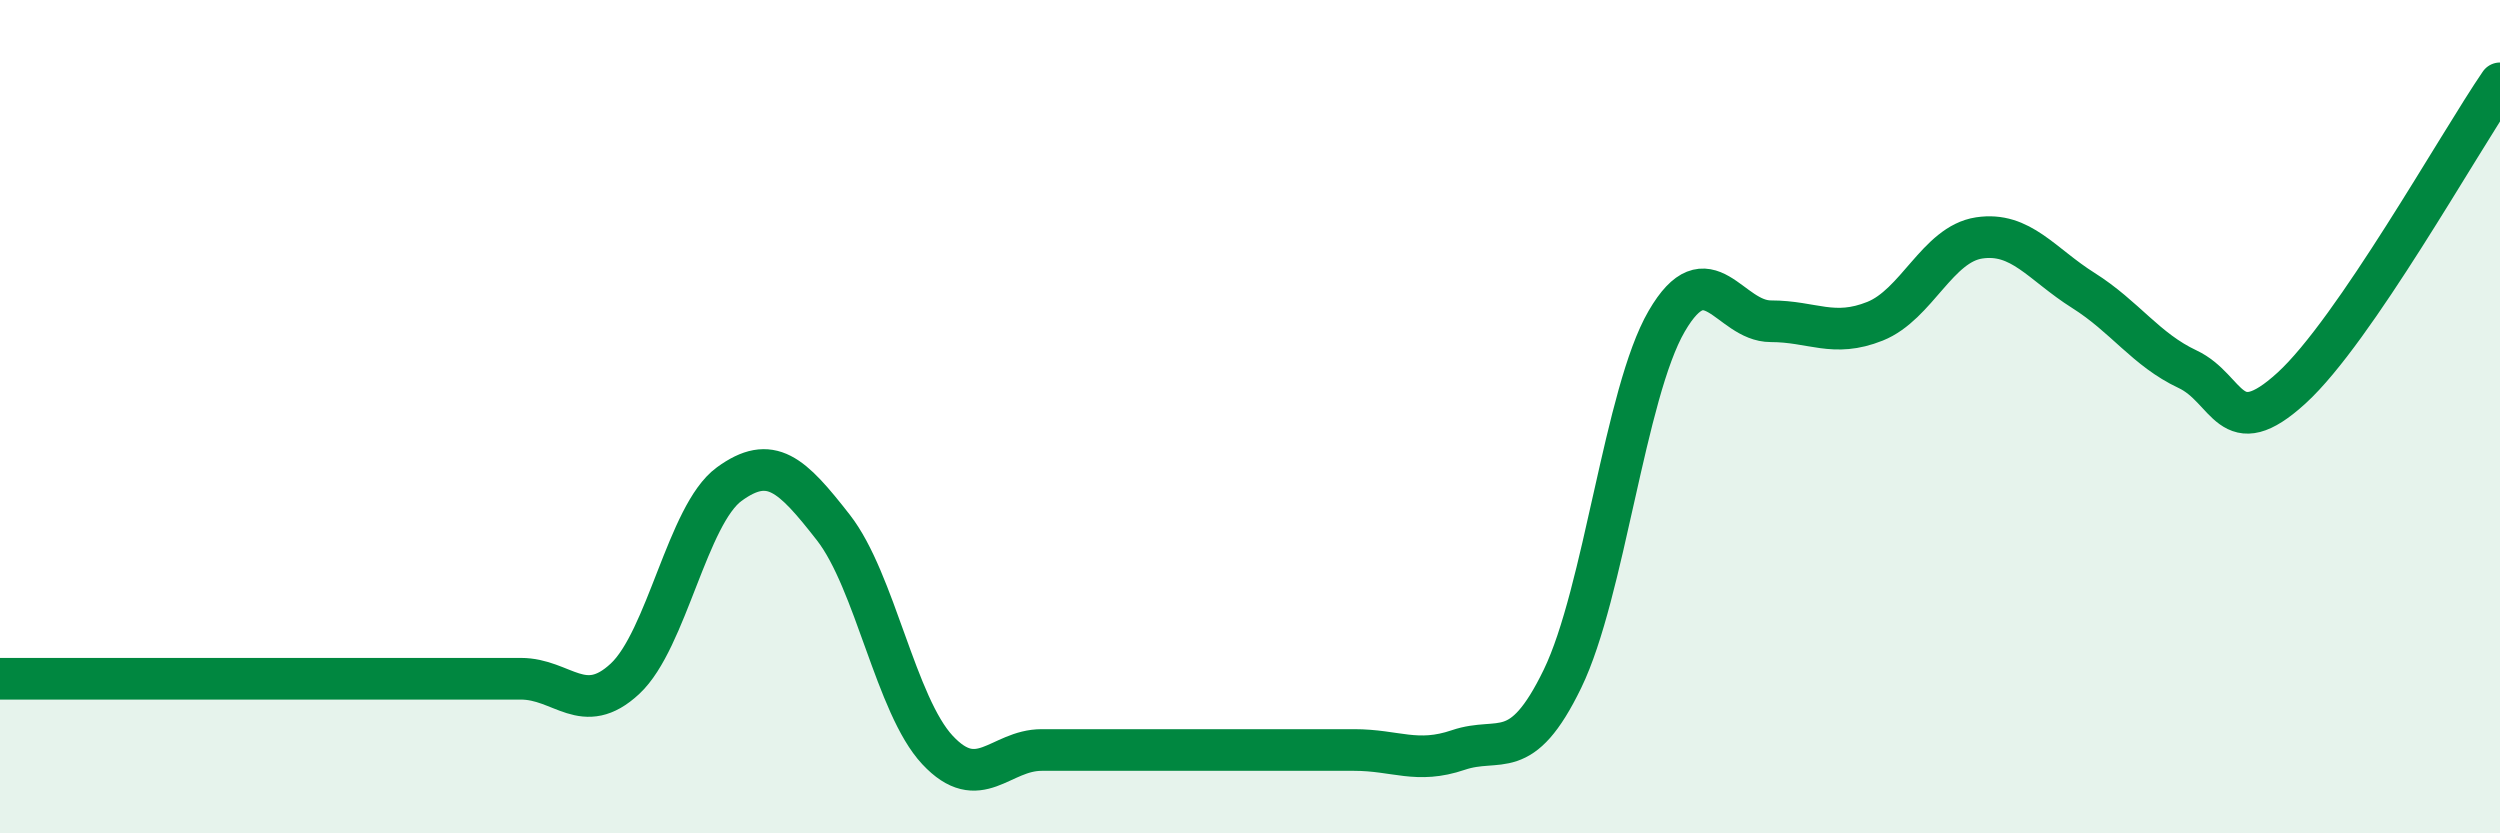
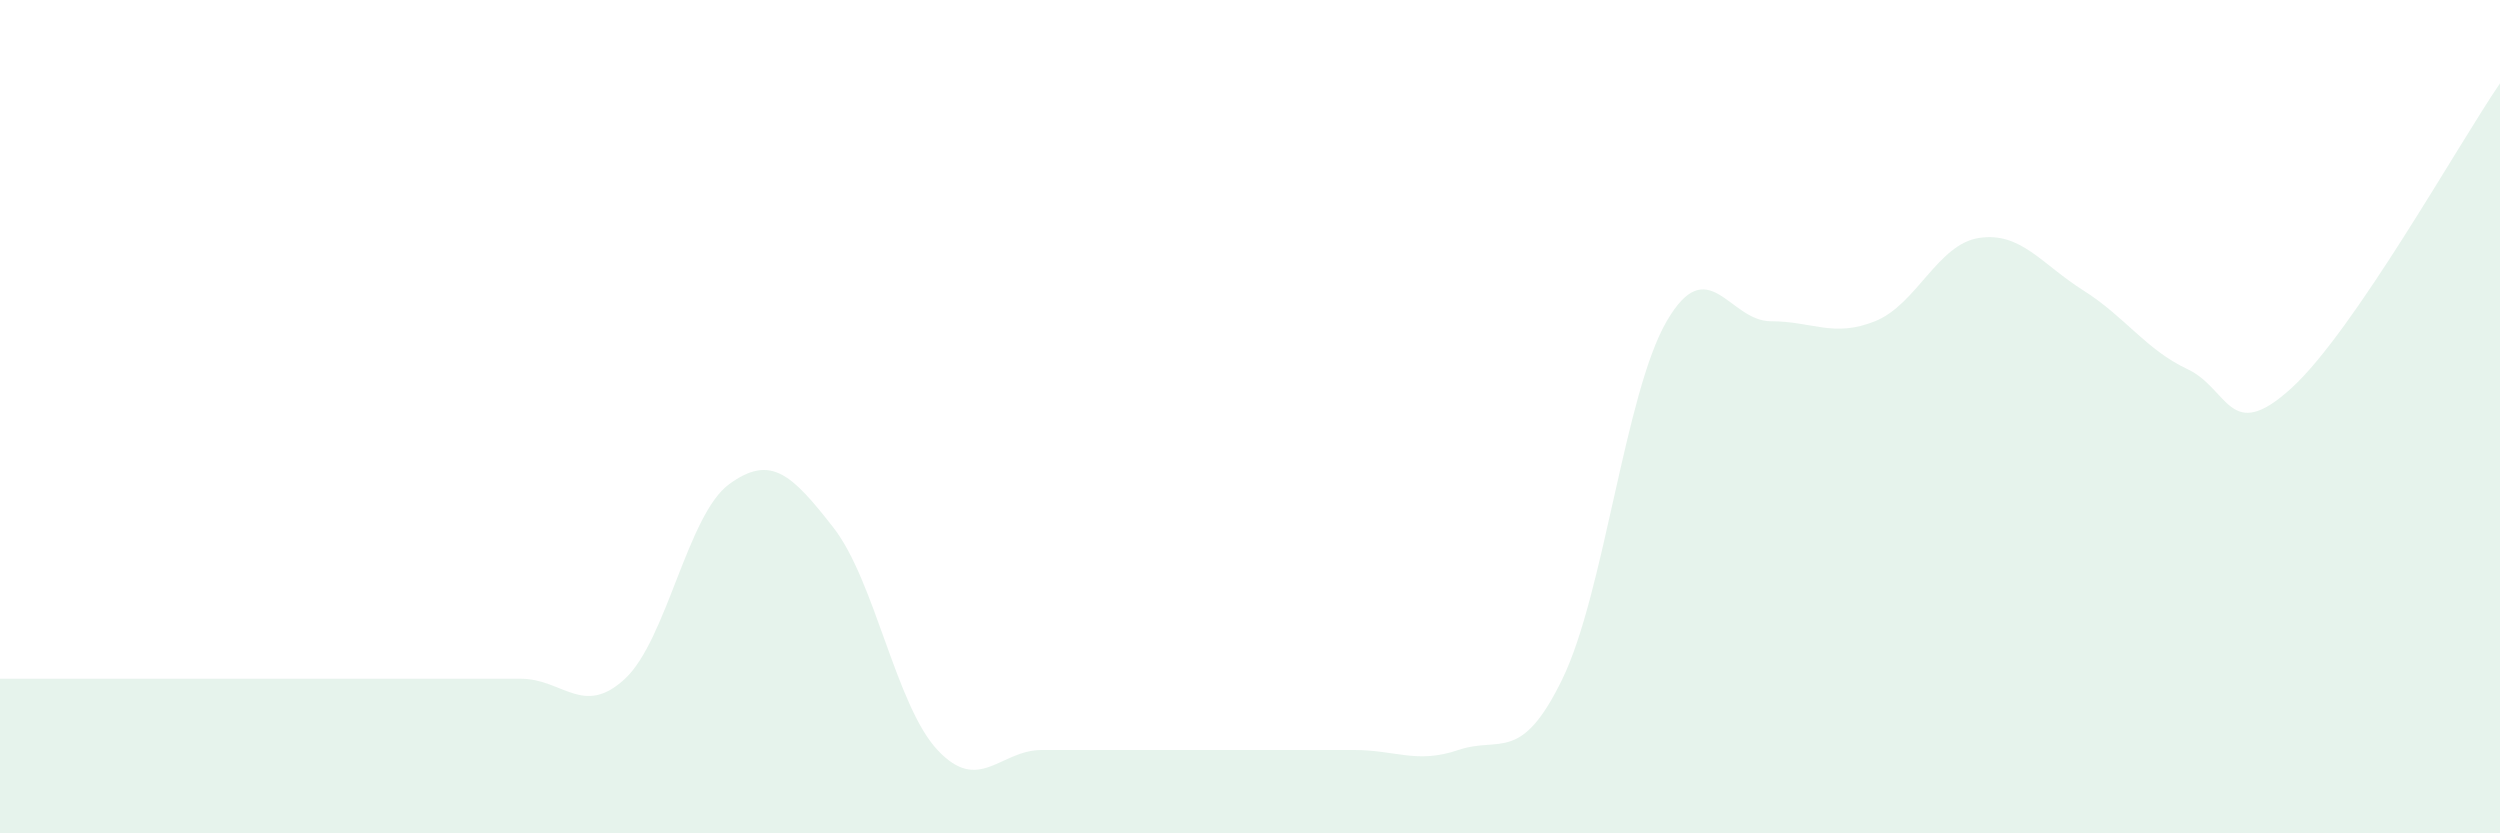
<svg xmlns="http://www.w3.org/2000/svg" width="60" height="20" viewBox="0 0 60 20">
  <path d="M 0,16.29 C 0.5,16.29 1.5,16.29 2.5,16.29 C 3.5,16.29 4,16.29 5,16.29 C 6,16.29 6.5,16.29 7.5,16.29 C 8.5,16.29 9,16.29 10,16.29 C 11,16.29 11.5,16.29 12.5,16.29 C 13.5,16.29 14,17.22 15,16.29 C 16,15.36 16.5,12.35 17.5,11.62 C 18.5,10.89 19,11.38 20,12.66 C 21,13.94 21.5,16.93 22.5,18 C 23.5,19.07 24,18 25,18 C 26,18 26.5,18 27.5,18 C 28.5,18 29,18 30,18 C 31,18 31.5,18 32.5,18 C 33.5,18 34,18.34 35,18 C 36,17.66 36.5,18.35 37.5,16.29 C 38.5,14.23 39,9.43 40,7.71 C 41,5.99 41.5,7.71 42.5,7.71 C 43.5,7.71 44,8.11 45,7.71 C 46,7.31 46.5,5.86 47.5,5.71 C 48.5,5.56 49,6.34 50,6.97 C 51,7.6 51.5,8.39 52.5,8.86 C 53.5,9.33 53.5,10.68 55,9.31 C 56.5,7.94 59,3.46 60,2L60 20L0 20Z" fill="#008740" opacity="0.1" stroke-linecap="round" stroke-linejoin="round" />
-   <path d="M 0,16.29 C 0.5,16.29 1.5,16.29 2.5,16.29 C 3.5,16.29 4,16.29 5,16.29 C 6,16.29 6.5,16.29 7.5,16.29 C 8.5,16.29 9,16.29 10,16.29 C 11,16.29 11.5,16.29 12.5,16.29 C 13.5,16.29 14,17.22 15,16.29 C 16,15.36 16.5,12.35 17.5,11.62 C 18.5,10.89 19,11.38 20,12.66 C 21,13.94 21.5,16.93 22.5,18 C 23.5,19.07 24,18 25,18 C 26,18 26.5,18 27.5,18 C 28.5,18 29,18 30,18 C 31,18 31.5,18 32.5,18 C 33.5,18 34,18.34 35,18 C 36,17.66 36.5,18.35 37.5,16.29 C 38.5,14.23 39,9.43 40,7.71 C 41,5.99 41.5,7.71 42.5,7.71 C 43.5,7.71 44,8.11 45,7.71 C 46,7.31 46.5,5.86 47.5,5.71 C 48.5,5.56 49,6.34 50,6.97 C 51,7.6 51.5,8.39 52.5,8.86 C 53.5,9.33 53.5,10.68 55,9.31 C 56.5,7.94 59,3.46 60,2" stroke="#008740" stroke-width="1" fill="none" stroke-linecap="round" stroke-linejoin="round" />
</svg>